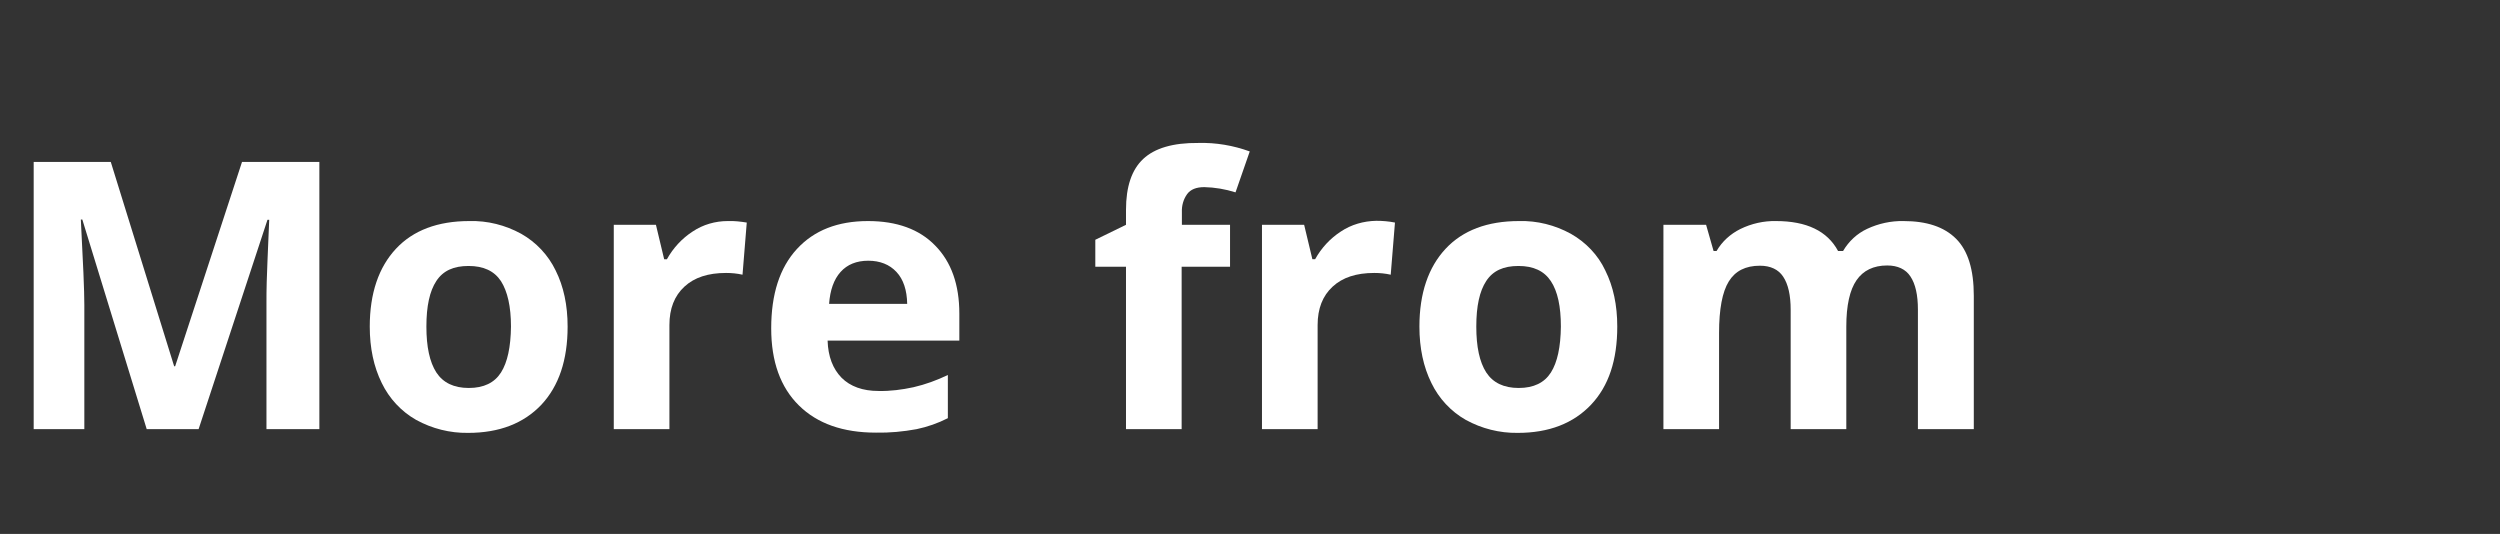
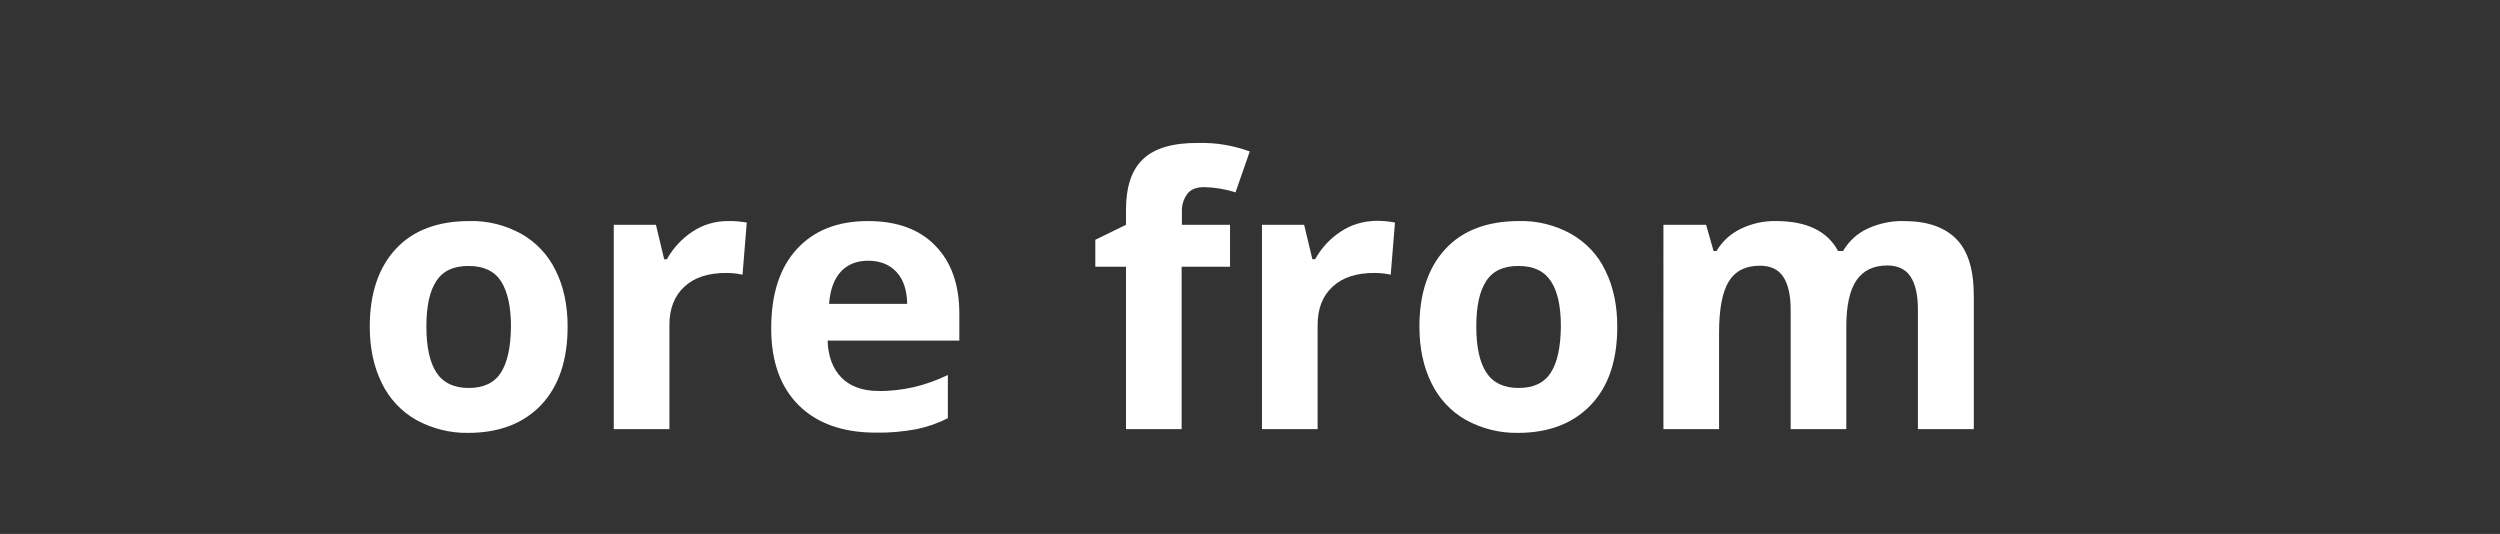
<svg xmlns="http://www.w3.org/2000/svg" version="1.1" id="Ebene_1" x="0px" y="0px" viewBox="0 0 1002 214" style="enable-background:new 0 0 1002 214;" xml:space="preserve">
  <rect x="0" y="0" width="1002" height="214" fill="#333333" stroke="none" />
  <style type="text/css"> .st1{fill:transparent;} .st0{fill:#ffffff;} </style>
  <rect id="Rechteck_1060" class="st1" width="1002" height="214" />
  <g>
    <path class="st0" d="M784,95.7c-4.8-4.8-11.8-7.1-21.1-7.1c-5-0.1-10,1-14.5,3.1c-4.1,1.9-7.4,5-9.7,8.9h-2c-4.3-8-12.6-12-24.9-12 c-4.9-0.1-9.8,1-14.3,3.2c-4,2-7.3,5-9.5,8.8h-1.2l-3-10.5h-17.1V172h22.3v-38.5c0-9.6,1.3-16.5,3.9-20.7c2.6-4.2,6.7-6.3,12.5-6.3 c4.2,0,7.4,1.5,9.3,4.4c2,3,3,7.4,3,13.3V172h22.3l0-41.1c0-8.5,1.4-14.7,4.1-18.6c2.7-3.9,6.8-5.9,12.3-5.9c4.2,0,7.4,1.5,9.3,4.4 c2,3,3,7.4,3,13.3V172h22.4v-53.4C791.1,108.1,788.8,100.5,784,95.7z" />
    <path class="st0" d="M537.4,92.8c-4.3,2.8-7.8,6.6-10.3,11.1H526l-3.3-13.8h-16.9V172h22.3v-41.7c0-6.6,2-11.7,6-15.4 c4-3.7,9.5-5.5,16.7-5.5c2.2,0,4.4,0.2,6.6,0.7l1.7-20.9c-2.5-0.5-5-0.7-7.5-0.7C546.5,88.6,541.6,90,537.4,92.8z" />
    <path class="st0" d="M629.6,93.7c-6.4-3.5-13.5-5.3-20.8-5.1c-12.6,0-22.5,3.7-29.4,11.1s-10.5,17.8-10.5,31.2 c0,8.6,1.6,16.1,4.8,22.6c3,6.2,7.8,11.4,13.8,14.8c6.4,3.5,13.5,5.3,20.8,5.2c12.5,0,22.3-3.8,29.4-11.3s10.5-17.9,10.5-31.3h0 c0-8.6-1.6-16.1-4.8-22.5C640.5,102.2,635.6,97.1,629.6,93.7z M621.6,149.3c-2.6,4.1-6.9,6.2-12.9,6.2c-6,0-10.3-2.1-13-6.2 c-2.7-4.2-4-10.3-4-18.4h0c0-8.2,1.3-14.2,4-18.3s6.9-6,12.9-6c6,0,10.3,2,13,6.1s4,10.1,4,18.2 C625.5,139.1,624.2,145.2,621.6,149.3z" />
    <path class="st0" d="M458.2,63.7c-4.6,4.3-6.9,11.1-6.9,20.4v6l-12.3,6v10.8h12.3V172h22.3v-65.1H493V90.1h-19.3V85 c-0.1-2.6,0.6-5.1,2.1-7.2c1.4-1.9,3.7-2.8,6.9-2.8c4.2,0.1,8.4,0.8,12.5,2.1l5.7-16.4c-6.6-2.4-13.6-3.6-20.6-3.4 C470.1,57.2,462.8,59.4,458.2,63.7z" />
-     <path class="st0" d="M70.2,146.8h-0.4L44.4,64.9H13.5V172h20.3v-49.8c0-5.7-0.5-17.1-1.4-34.2H33l25.8,84h20.8l27.6-83.9h0.7 c-0.6,13.5-0.9,21.8-1,24.9c-0.1,3.1-0.1,5.9-0.1,8.3V172H128V64.9H97L70.2,146.8z" />
    <path class="st0" d="M208.9,93.7c-6.4-3.5-13.5-5.3-20.8-5.1c-12.6,0-22.5,3.7-29.4,11.1s-10.5,17.8-10.5,31.2 c0,8.6,1.6,16.1,4.8,22.6c3,6.2,7.8,11.4,13.8,14.8c6.4,3.5,13.5,5.3,20.8,5.2c12.5,0,22.3-3.8,29.4-11.3 c7-7.5,10.5-17.9,10.5-31.3c0-8.6-1.6-16.1-4.8-22.5C219.7,102.2,214.9,97.1,208.9,93.7z M200.8,149.3c-2.6,4.1-6.9,6.2-12.9,6.2 c-6,0-10.3-2.1-13-6.2c-2.7-4.2-4-10.3-4-18.4c0-8.2,1.3-14.2,4-18.3s6.9-6,12.9-6c6,0,10.3,2,13,6.1c2.6,4.1,4,10.1,4,18.2 C204.7,139.1,203.4,145.2,200.8,149.3z" />
    <path class="st0" d="M291.7,88.6c-5,0-9.9,1.4-14.1,4.2c-4.3,2.8-7.8,6.6-10.3,11.1h-1.1l-3.3-13.8H246V172h22.3v-41.7 c0-6.6,2-11.7,6-15.4c4-3.7,9.5-5.5,16.7-5.5c2.2,0,4.4,0.2,6.6,0.7l1.7-20.9C296.8,88.8,294.3,88.5,291.7,88.6L291.7,88.6z" />
    <path class="st0" d="M347.9,88.6c-12.1,0-21.6,3.7-28.5,11.2c-6.9,7.5-10.3,18.1-10.3,31.8c0,13.3,3.7,23.6,11.1,30.9 s17.7,10.9,30.9,10.9h0c5.5,0.1,10.9-0.4,16.3-1.4c4.3-0.9,8.6-2.4,12.5-4.4v-17.3c-4.4,2.1-9,3.8-13.8,4.9c-4.6,1-9.3,1.6-14,1.5 c-6.3,0-11.3-1.8-14.8-5.3c-3.5-3.6-5.4-8.5-5.6-14.9h52.8v-10.8c0-11.6-3.2-20.7-9.7-27.3C368.5,91.9,359.5,88.6,347.9,88.6z M332.3,121.8c0.4-5.5,1.9-9.8,4.6-12.8s6.4-4.5,11.1-4.5h0c4.7,0,8.5,1.5,11.3,4.5c2.8,3,4.2,7.3,4.3,12.8H332.3z" />
  </g>
</svg>